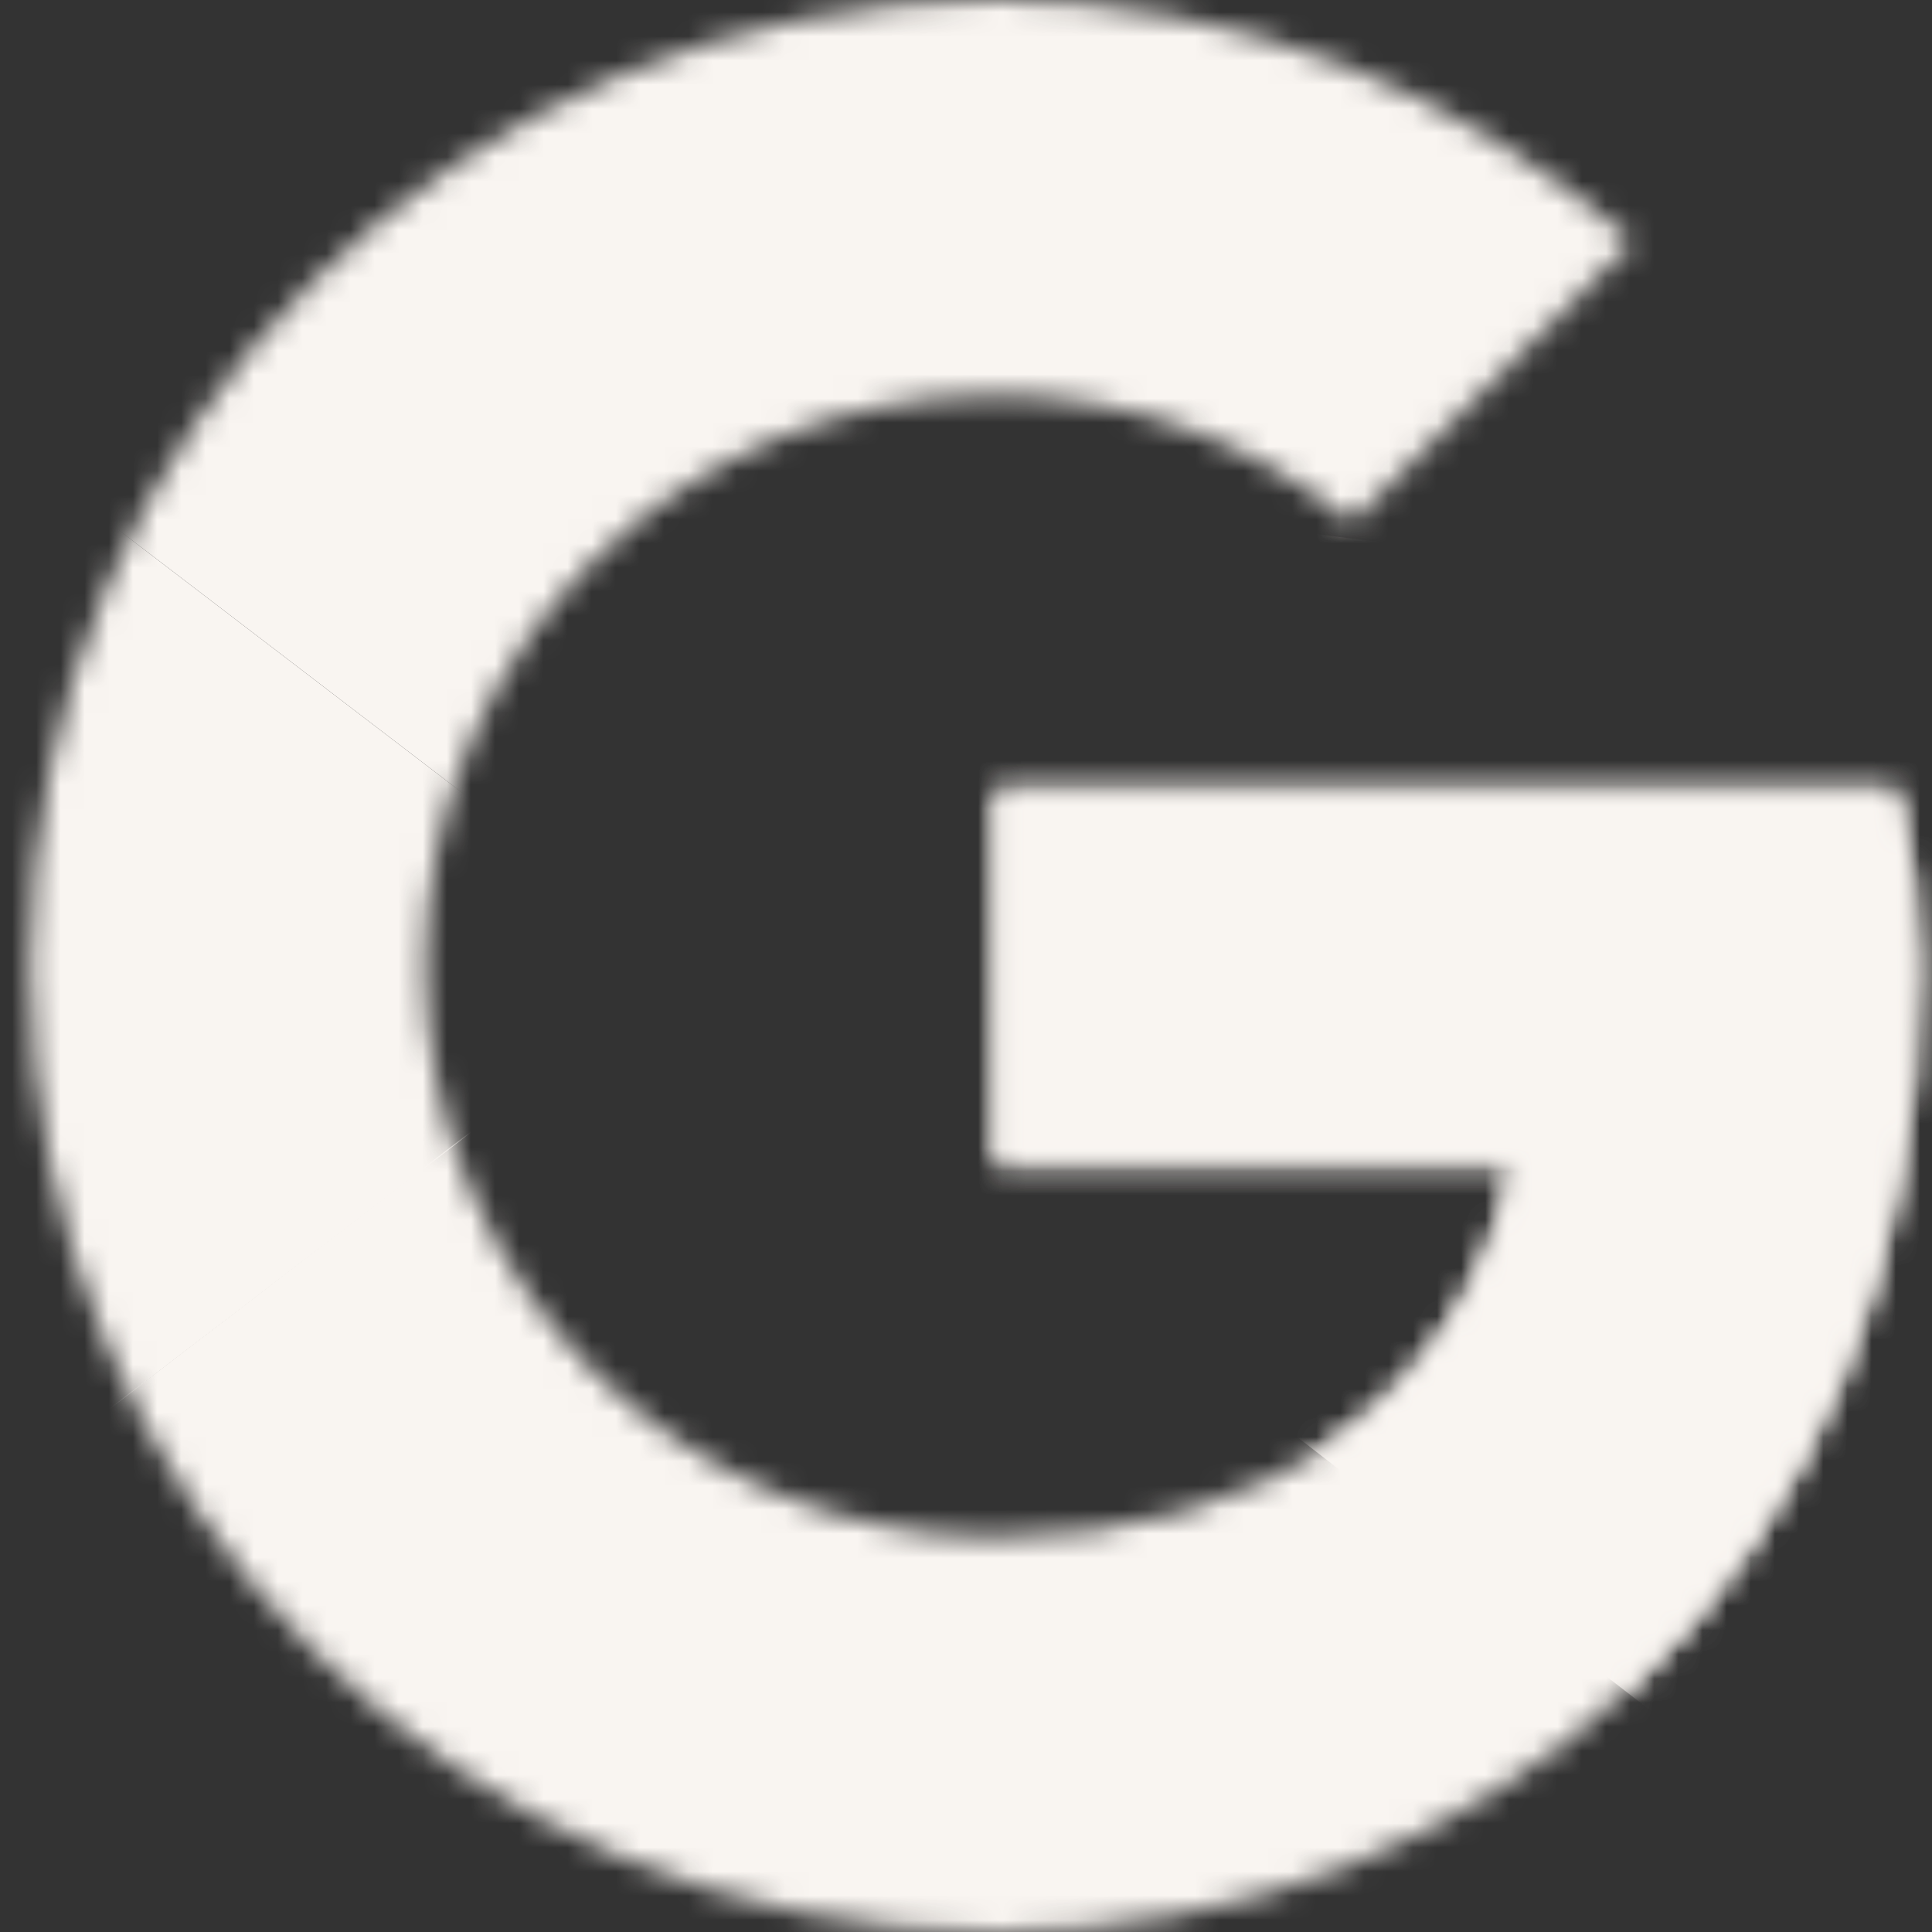
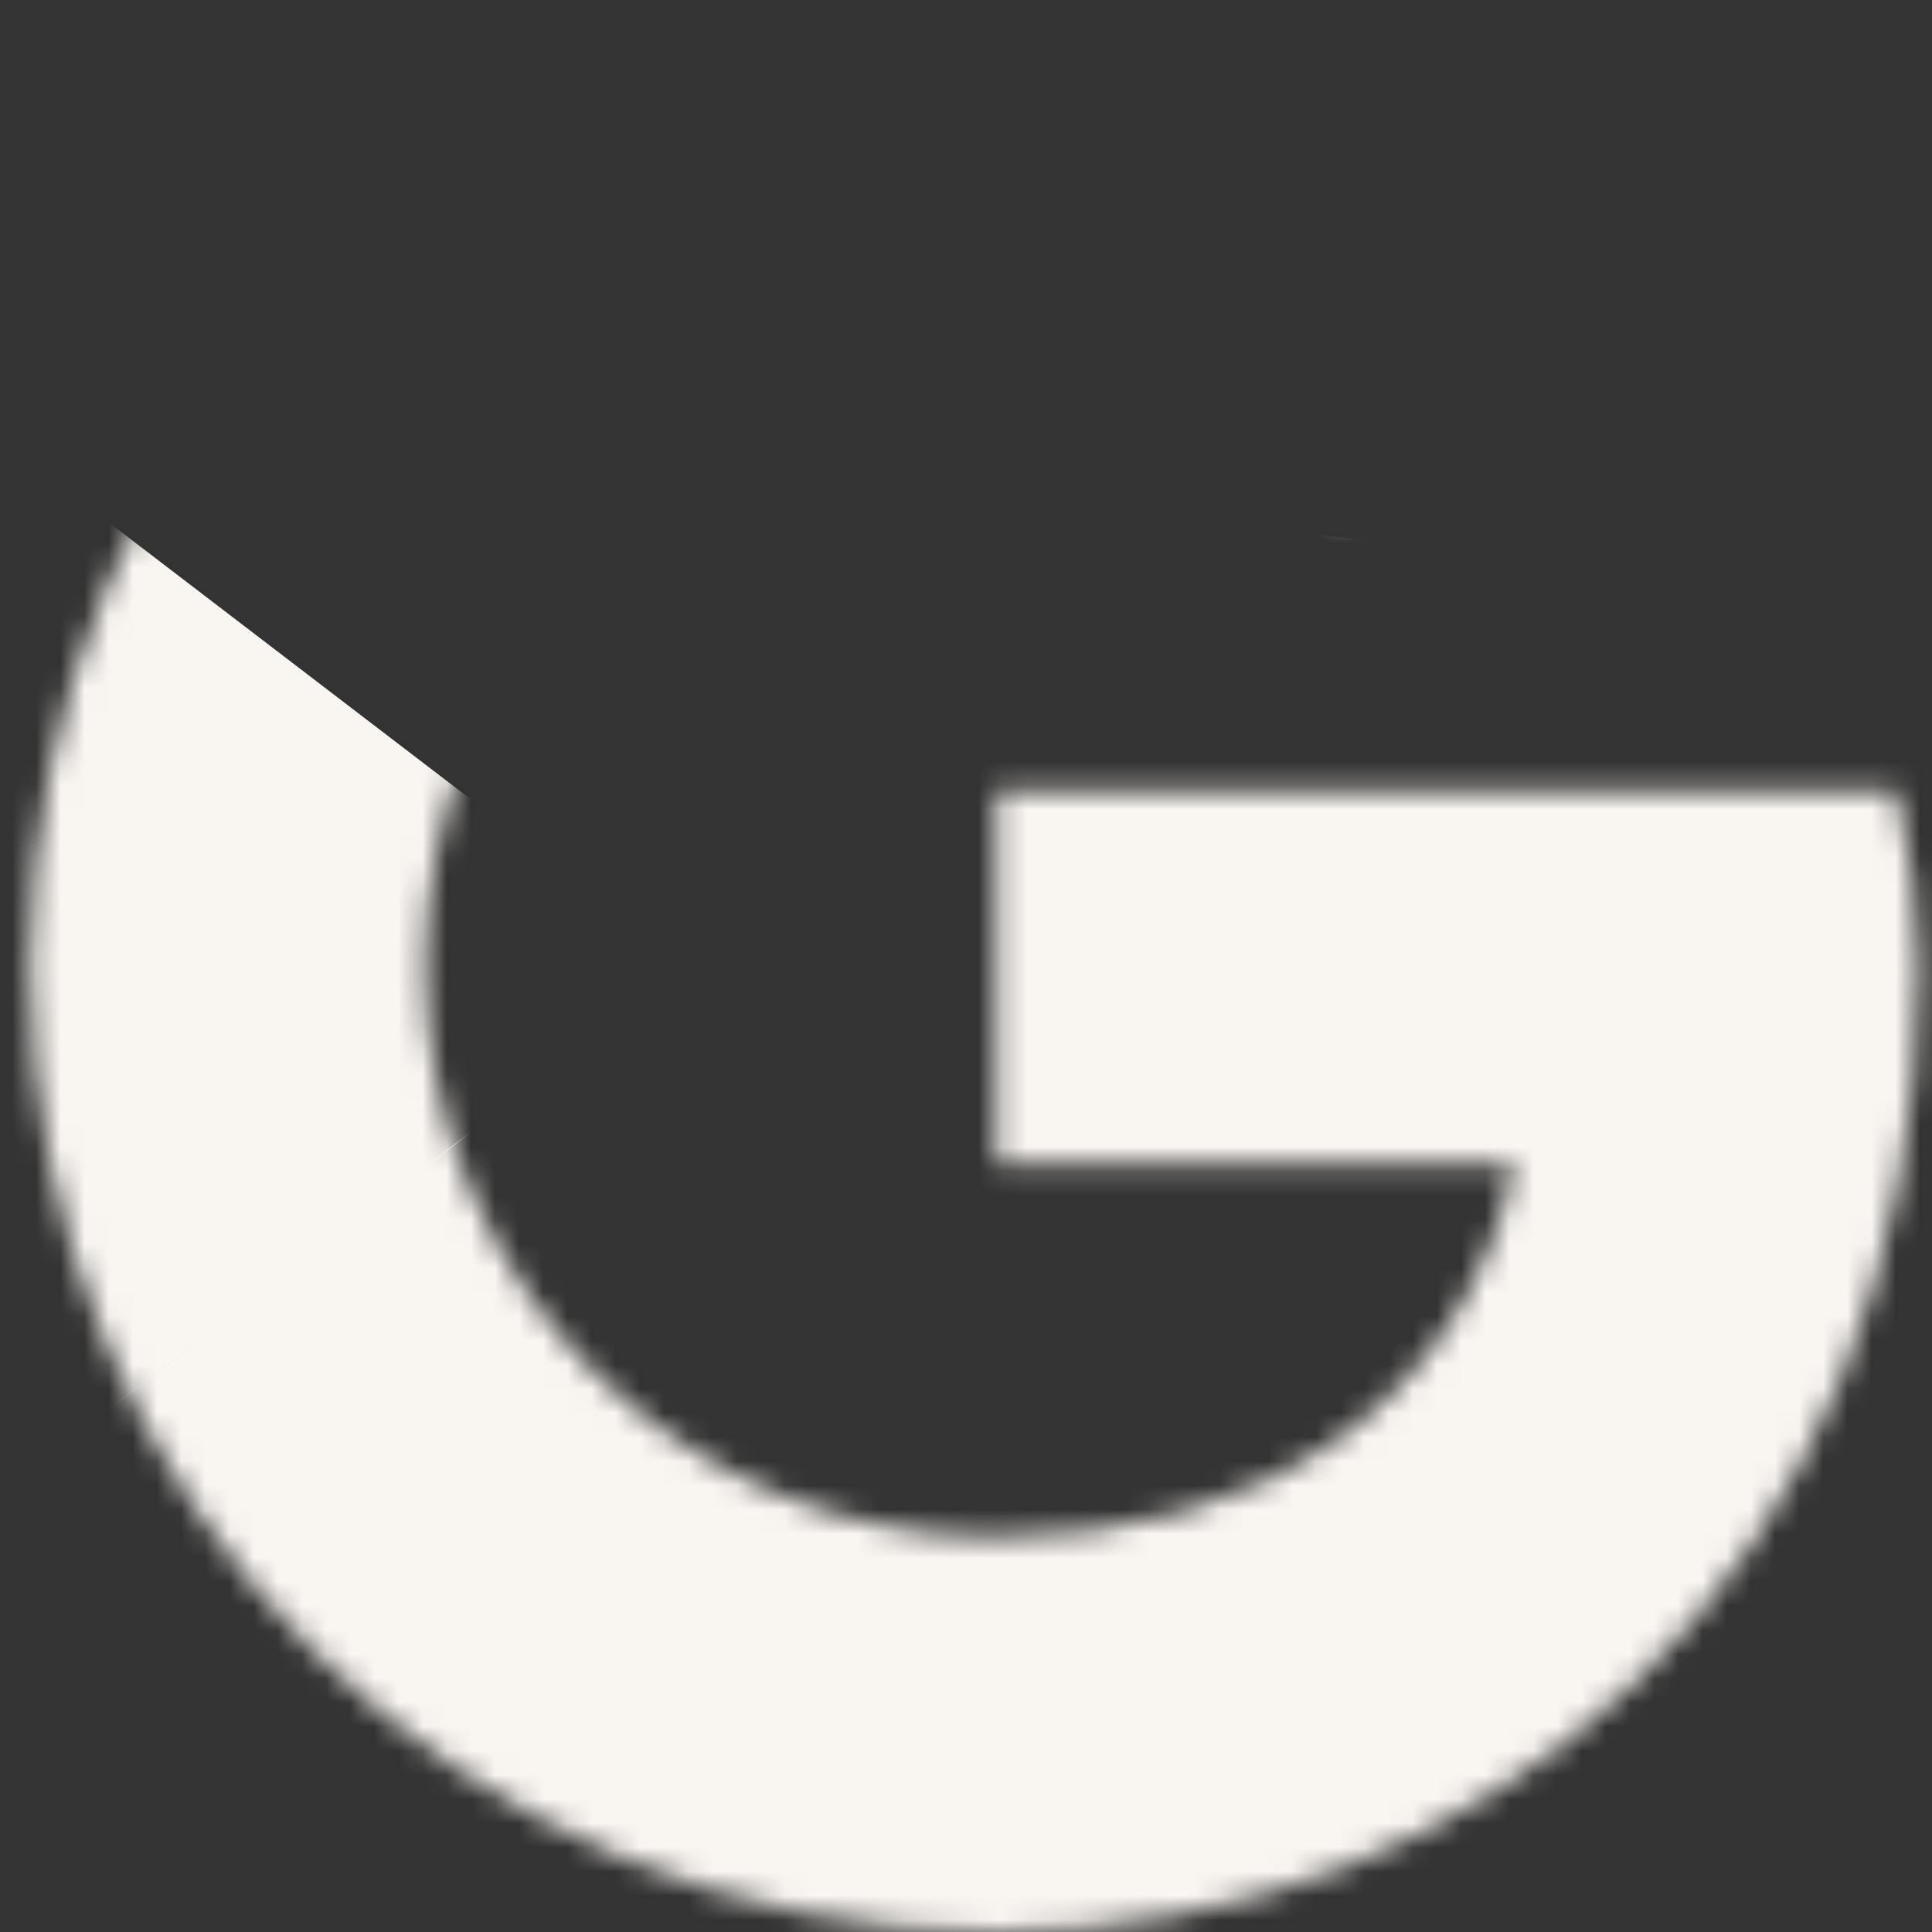
<svg xmlns="http://www.w3.org/2000/svg" width="80" height="80" viewBox="0 0 80 80" fill="none">
  <rect x="0" y="0" width="80" height="80" fill="#333333" stroke="none" />
  <g clip-path="url(#clip0_7238_25503)">
    <mask id="mask0_7238_25503" style="mask-type:luminance" maskUnits="userSpaceOnUse" x="1" y="0" width="79" height="80">
      <path d="M78.523 32.727H41.25V48.182H62.705C60.705 58 52.341 63.636 41.25 63.636C28.159 63.636 17.614 53.091 17.614 40C17.614 26.909 28.159 16.364 41.25 16.364C46.886 16.364 51.977 18.364 55.977 21.636L67.614 10C60.523 3.818 51.432 0 41.25 0C19.068 0 1.25 17.818 1.25 40C1.25 62.182 19.068 80 41.25 80C61.25 80 79.432 65.455 79.432 40C79.432 37.636 79.068 35.091 78.523 32.727Z" fill="white" />
    </mask>
    <g mask="url(#mask0_7238_25503)">
      <path d="M-2.387 63.636V16.363L28.522 40L-2.387 63.636Z" fill="#F9F5F1" />
    </g>
    <mask id="mask1_7238_25503" style="mask-type:luminance" maskUnits="userSpaceOnUse" x="1" y="0" width="79" height="80">
-       <path d="M78.523 32.727H41.25V48.182H62.705C60.705 58 52.341 63.636 41.25 63.636C28.159 63.636 17.614 53.091 17.614 40C17.614 26.909 28.159 16.364 41.25 16.364C46.886 16.364 51.977 18.364 55.977 21.636L67.614 10C60.523 3.818 51.432 0 41.25 0C19.068 0 1.25 17.818 1.25 40C1.25 62.182 19.068 80 41.25 80C61.25 80 79.432 65.455 79.432 40C79.432 37.636 79.068 35.091 78.523 32.727Z" fill="white" />
-     </mask>
+       </mask>
    <g mask="url(#mask1_7238_25503)">
      <path d="M-2.387 16.363L28.522 40L41.25 28.909L84.886 21.818V-3.637H-2.387V16.363Z" fill="#F9F5F1" />
    </g>
    <mask id="mask2_7238_25503" style="mask-type:luminance" maskUnits="userSpaceOnUse" x="1" y="0" width="79" height="80">
      <path d="M78.523 32.727H41.25V48.182H62.705C60.705 58 52.341 63.636 41.25 63.636C28.159 63.636 17.614 53.091 17.614 40C17.614 26.909 28.159 16.364 41.25 16.364C46.886 16.364 51.977 18.364 55.977 21.636L67.614 10C60.523 3.818 51.432 0 41.25 0C19.068 0 1.25 17.818 1.25 40C1.25 62.182 19.068 80 41.25 80C61.25 80 79.432 65.455 79.432 40C79.432 37.636 79.068 35.091 78.523 32.727Z" fill="white" />
    </mask>
    <g mask="url(#mask2_7238_25503)">
      <path d="M-2.387 63.636L52.159 21.818L66.522 23.636L84.886 -3.637V83.636H-2.387V63.636Z" fill="#F9F5F1" />
    </g>
    <mask id="mask3_7238_25503" style="mask-type:luminance" maskUnits="userSpaceOnUse" x="1" y="0" width="79" height="80">
-       <path d="M78.523 32.727H41.25V48.182H62.705C60.705 58 52.341 63.636 41.25 63.636C28.159 63.636 17.614 53.091 17.614 40C17.614 26.909 28.159 16.364 41.25 16.364C46.886 16.364 51.977 18.364 55.977 21.636L67.614 10C60.523 3.818 51.432 0 41.25 0C19.068 0 1.25 17.818 1.25 40C1.25 62.182 19.068 80 41.25 80C61.25 80 79.432 65.455 79.432 40C79.432 37.636 79.068 35.091 78.523 32.727Z" fill="white" />
-     </mask>
+       </mask>
    <g mask="url(#mask3_7238_25503)">
-       <path d="M84.886 83.636L28.523 40L21.25 34.545L84.886 16.363V83.636Z" fill="#F9F5F1" />
-     </g>
+       </g>
  </g>
  <defs>
    <clipPath id="clip0_7238_25503">
      <rect width="80" height="80" fill="white" />
    </clipPath>
  </defs>
</svg>